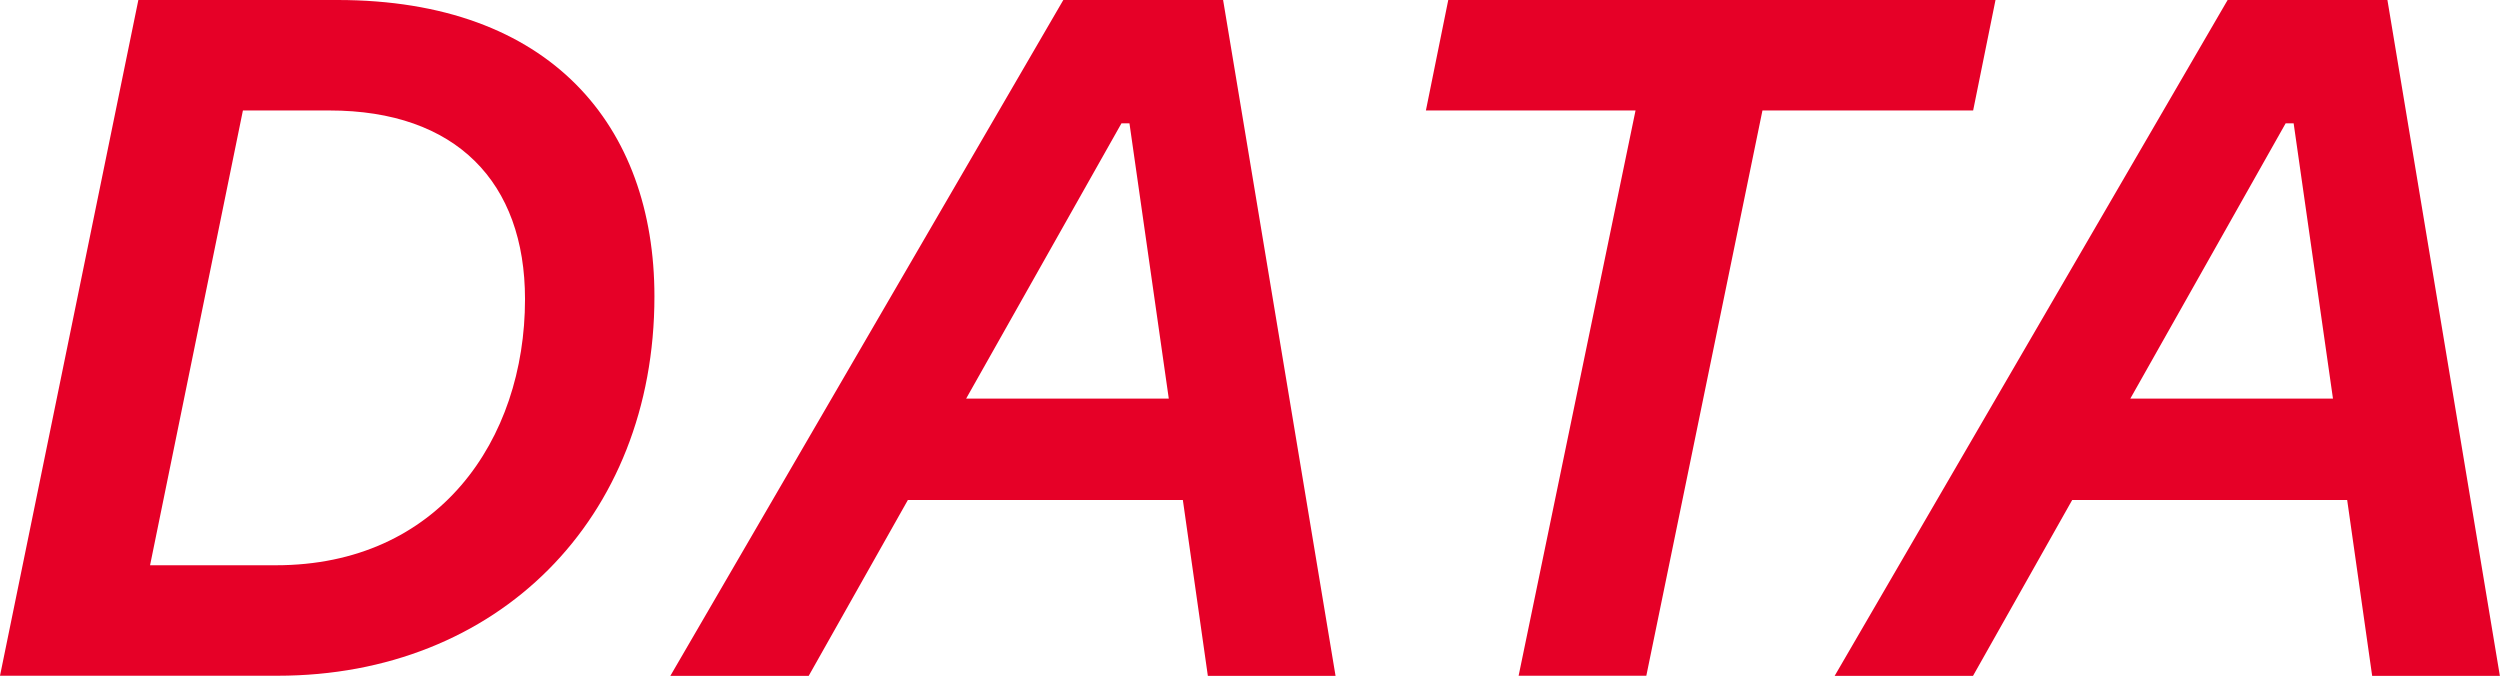
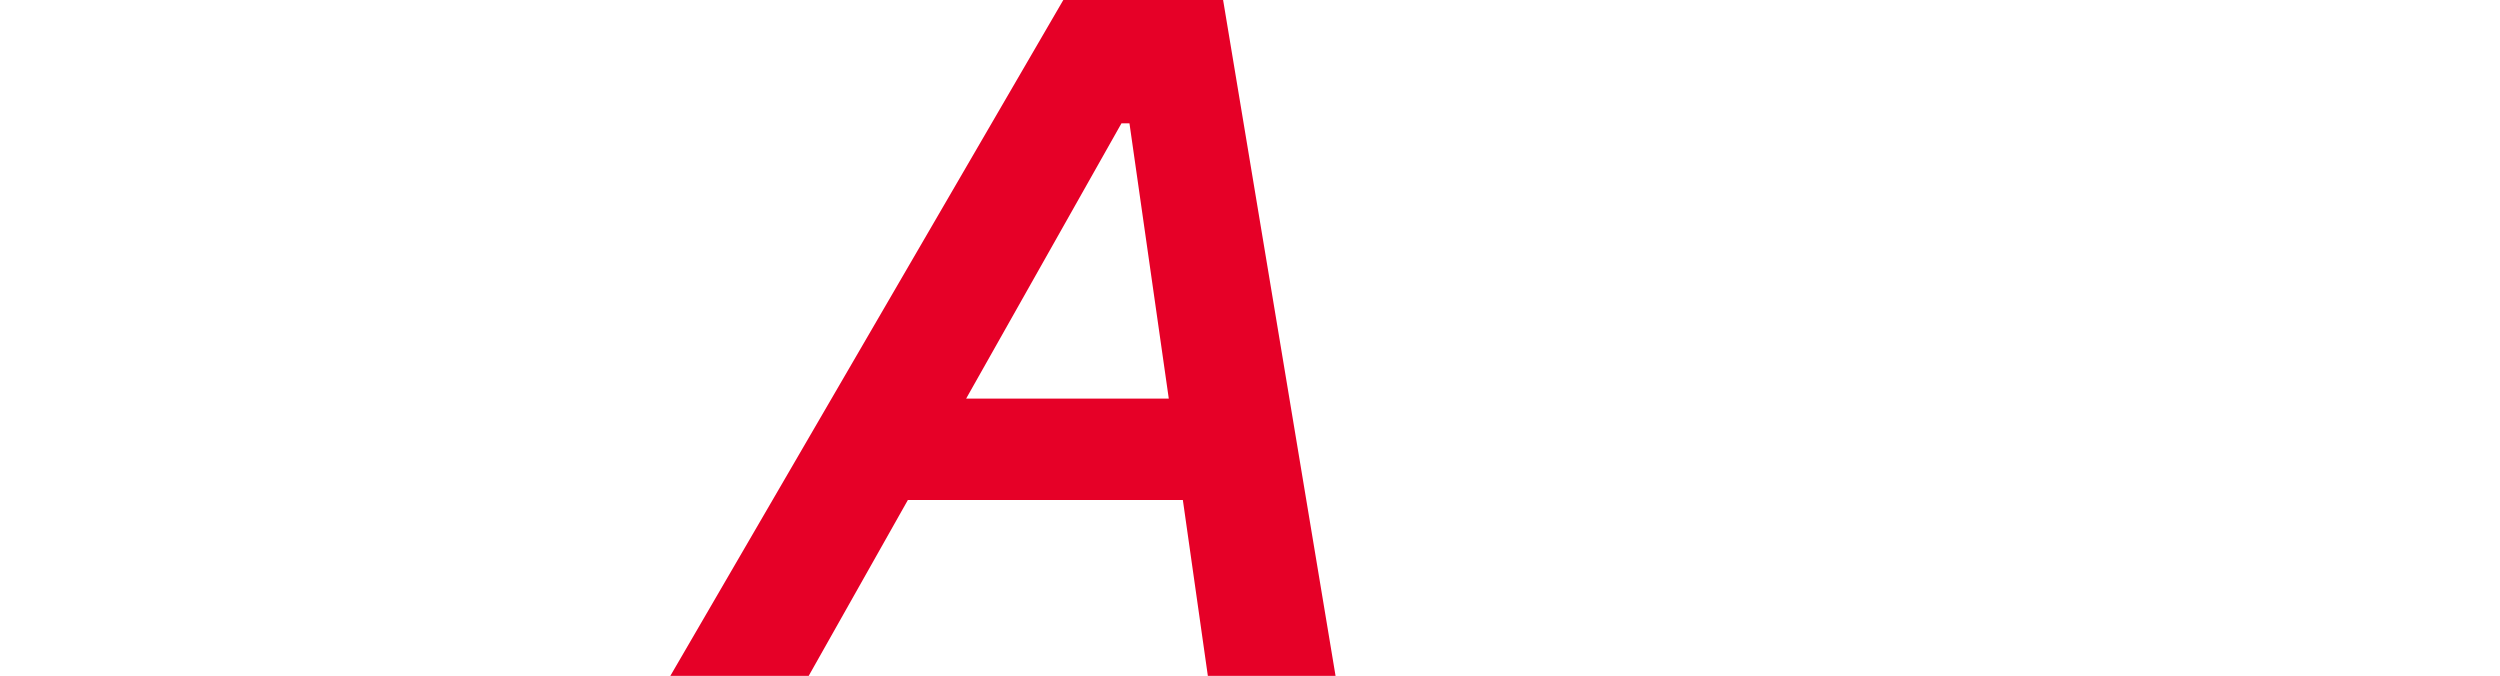
<svg xmlns="http://www.w3.org/2000/svg" viewBox="0 0 190.09 51.39">
-   <path fill="#e60027" d="M10.52,0h15.14c16.22,0,24.1,9.59,24.1,22.54,0,16.94-11.95,28.84-28.65,28.84H0L10.52,0ZM20.98,42.98c12.36,0,18.94-9.52,18.94-20.23,0-8.89-5.23-14.35-14.87-14.35h-6.58l-7.06,34.58h9.57Z" />
  <path fill="#e60027" d="M80.85,0h12.15l8.55,51.39h-9.71l-1.9-13.37h-20.91l-7.54,13.37h-10.52L80.85,0ZM88.87,30.31l-2.99-20.93h-.61l-11.81,20.93h15.41Z" />
-   <path fill="#e60027" d="M124.37,8.4h-15.95l1.7-8.4h41.61l-1.7,8.4h-16.02l-8.83,42.98h-9.71l8.89-42.98Z" />
-   <path fill="#e60027" d="M169.38,0h12.15l8.55,51.39h-9.71l-1.9-13.37h-20.91l-7.54,13.37h-10.52L169.38,0ZM177.39,30.31l-2.99-20.93h-.61l-11.81,20.93h15.41Z" />
</svg>